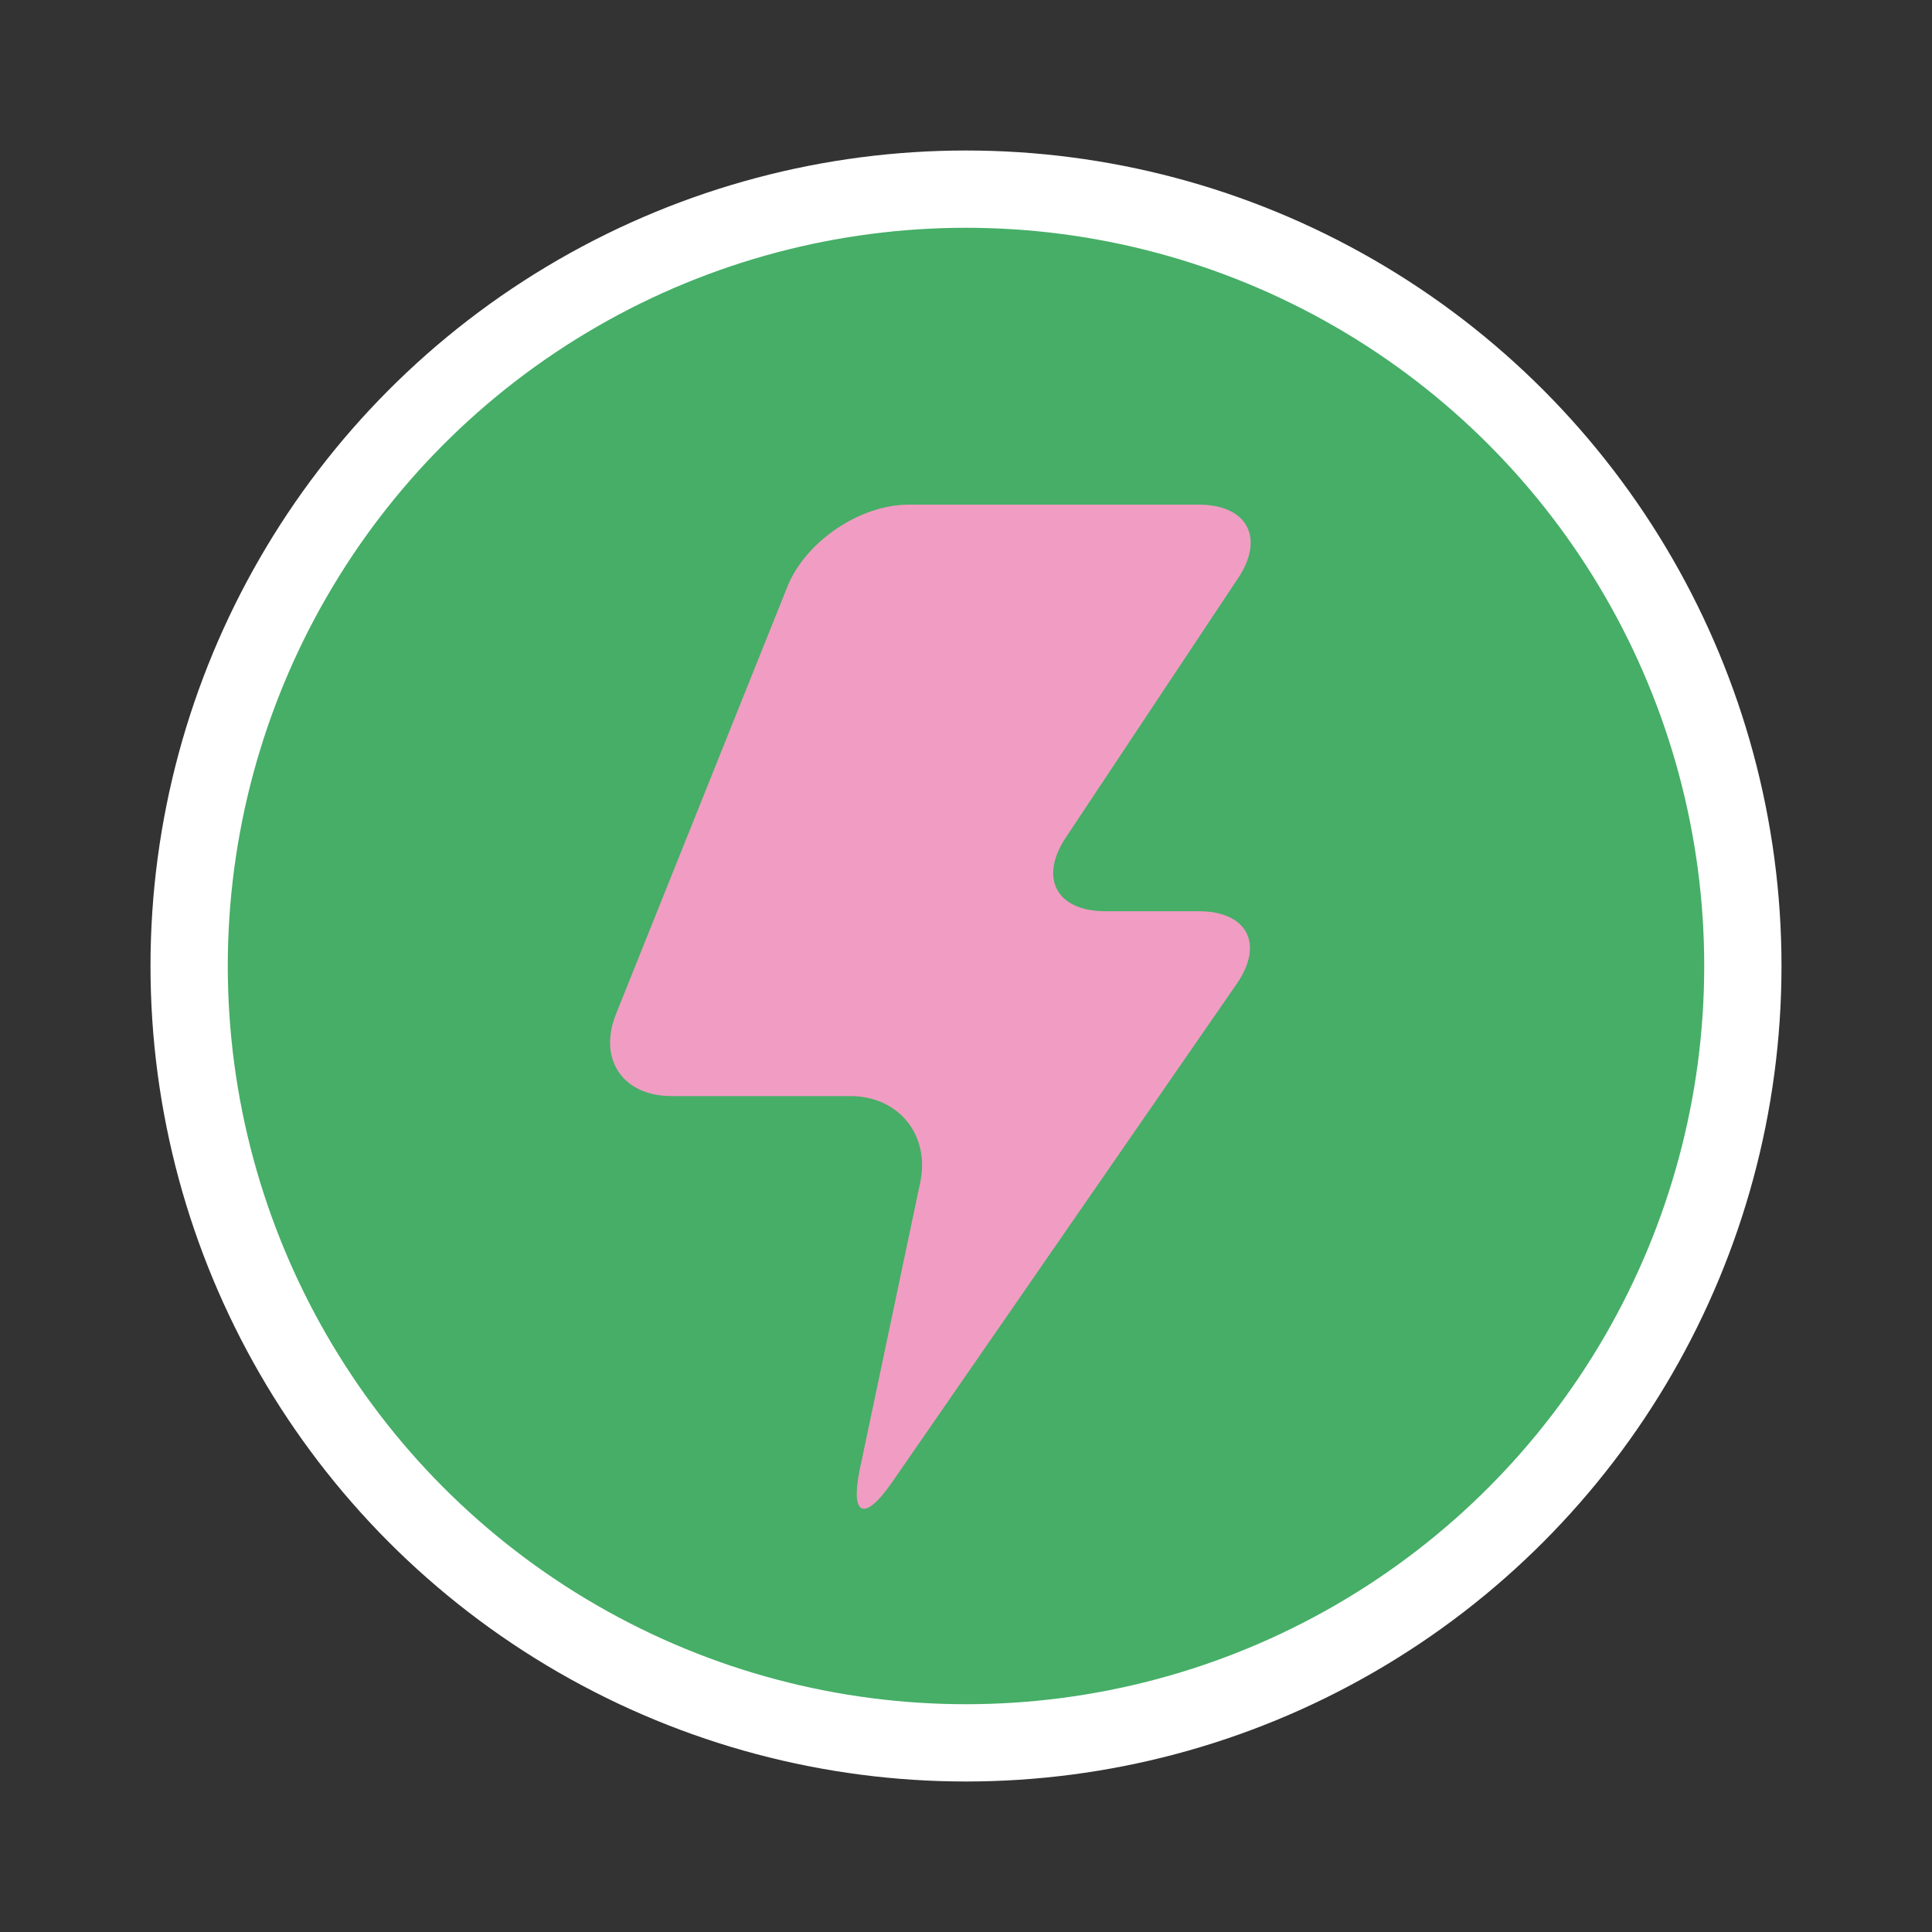
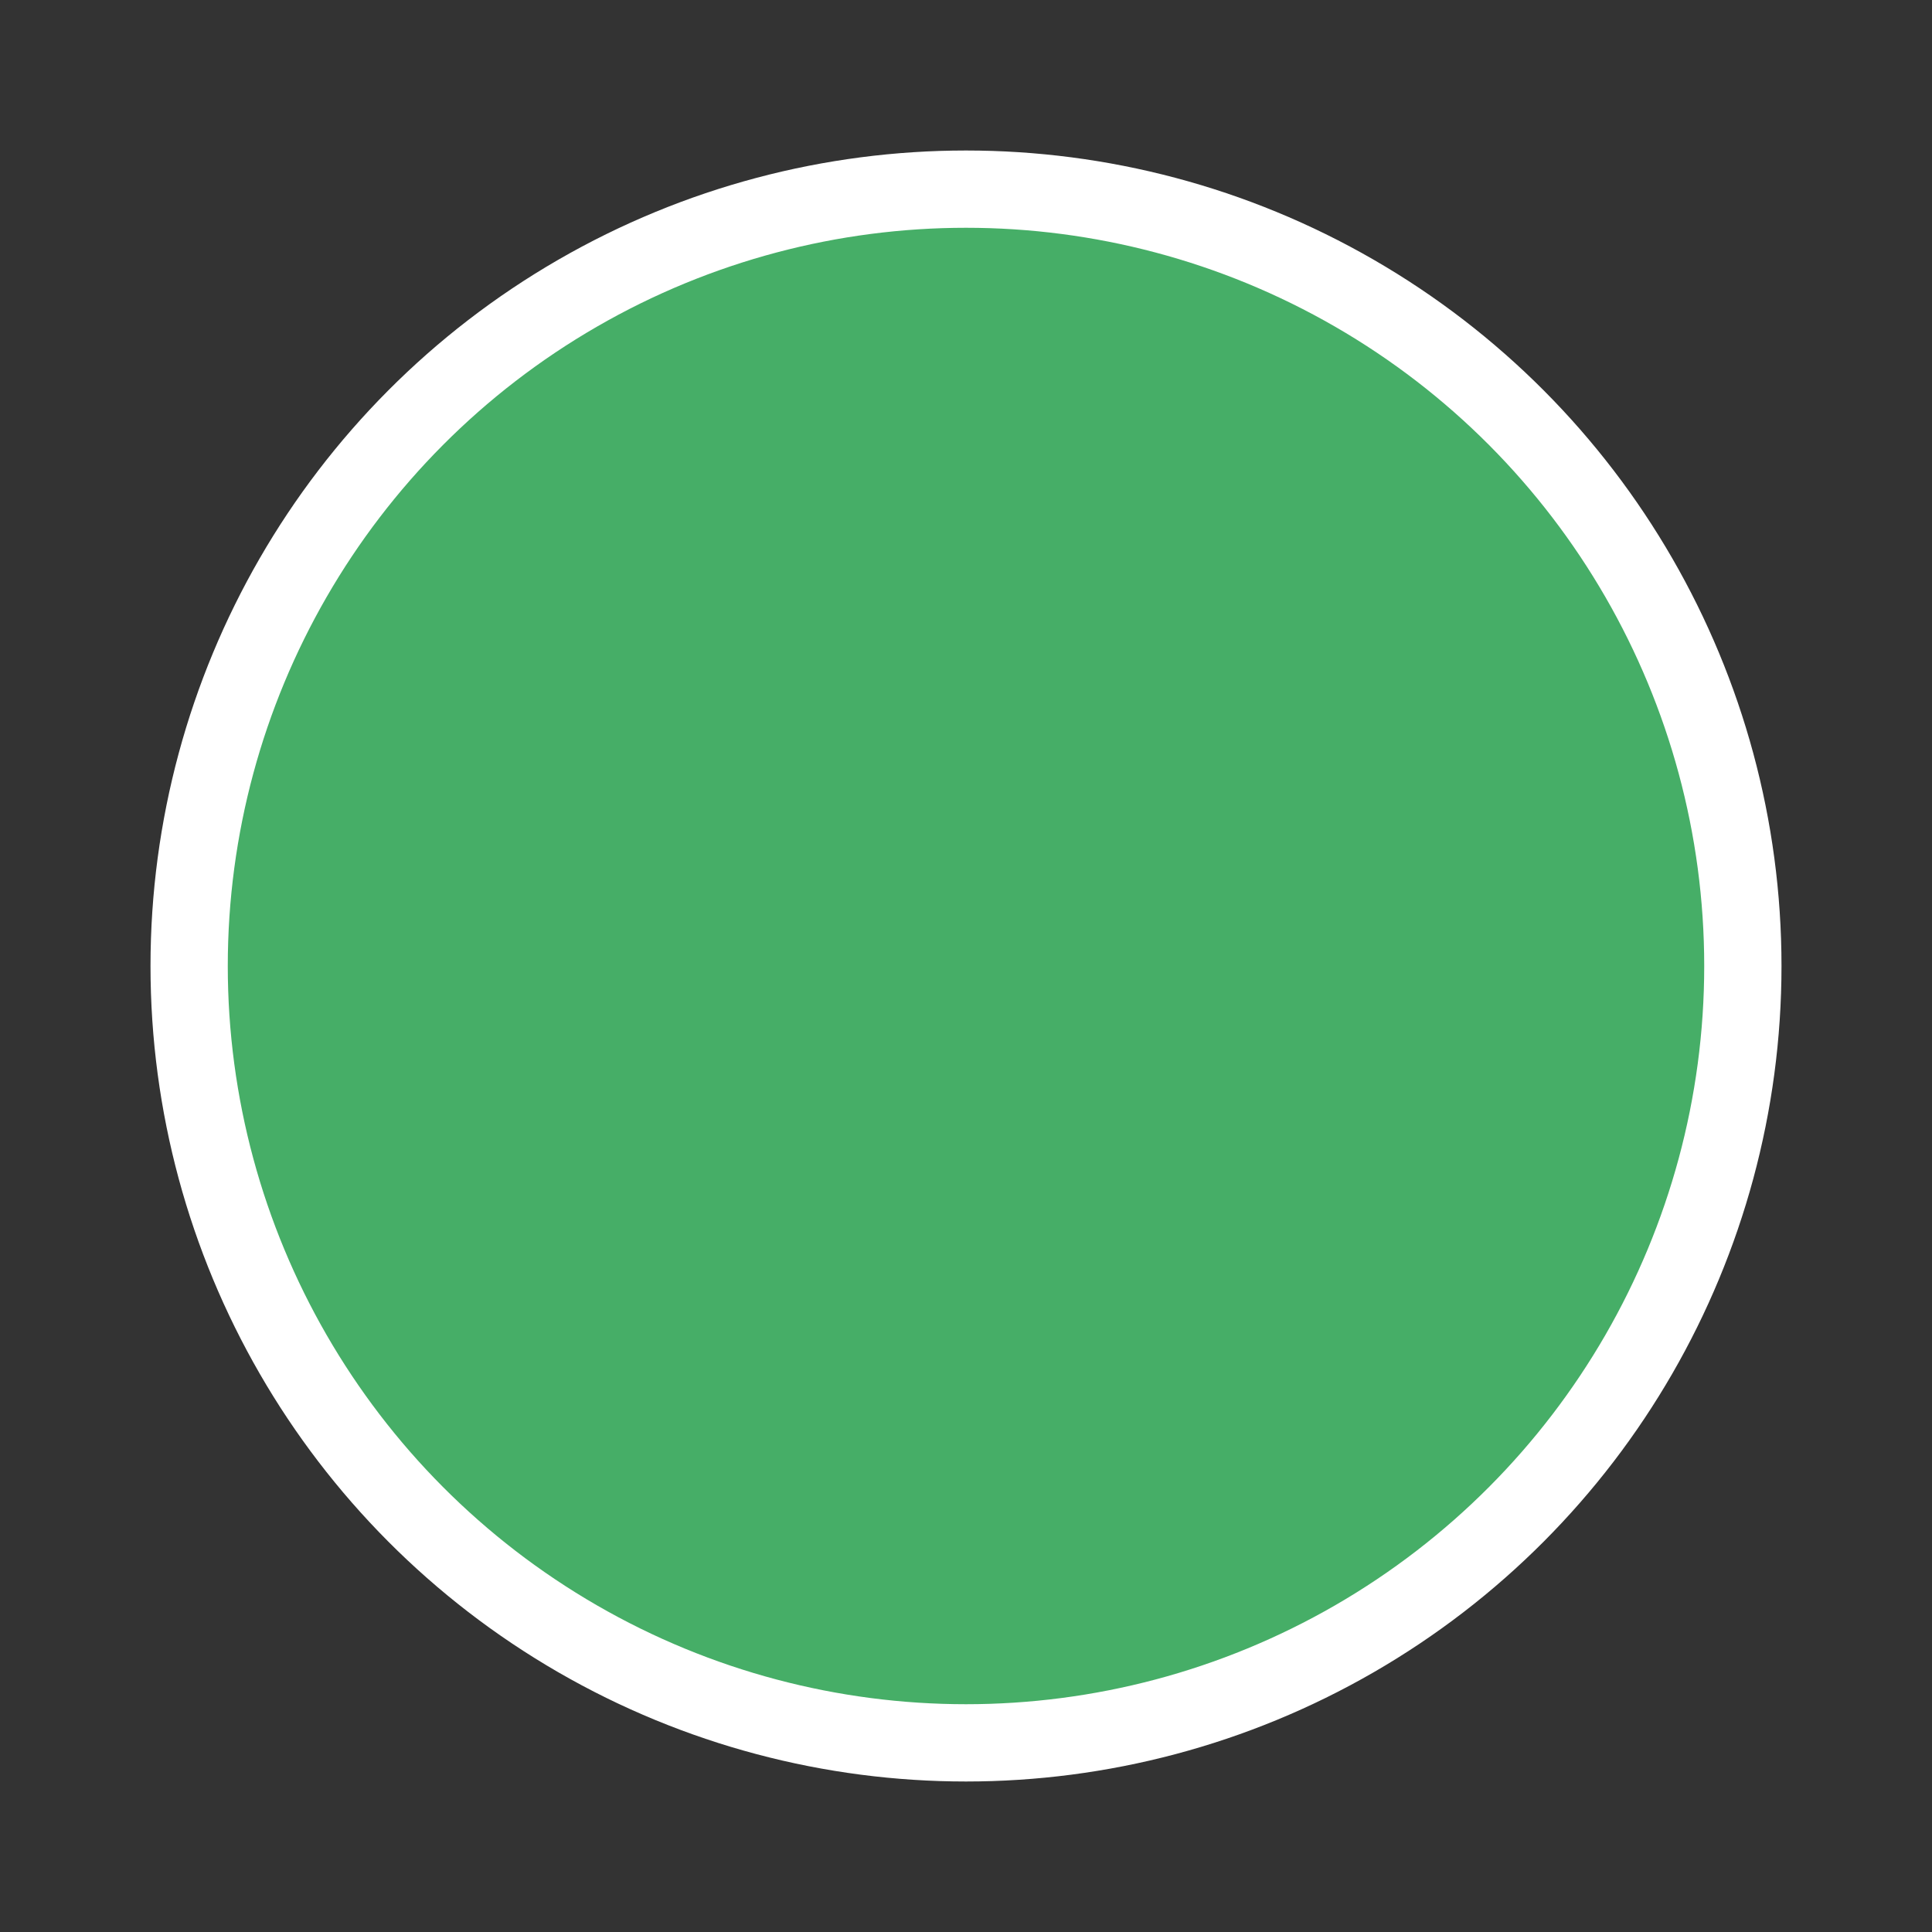
<svg xmlns="http://www.w3.org/2000/svg" id="Capa_1" data-name="Capa 1" viewBox="0 0 500 500">
  <rect x="0" y="0" width="500" height="500" fill="#333333" stroke="none" />
  <defs>
    <style>
      .cls-1 {
        fill: #f19cc3;
        stroke-width: 0px;
      }

      .cls-2 {
        fill: #46ae67;
        stroke: #fff;
        stroke-miterlimit: 10;
        stroke-width: 20px;
      }
    </style>
  </defs>
  <circle class="cls-2" cx="250" cy="250" r="201.05" />
-   <path class="cls-1" d="M320.43,149.63c6.95-10.47,2.36-19.03-10.21-19.03h-75.08c-12.57,0-26.67,9.54-31.35,21.2l-44.38,110.66c-4.68,11.66,1.78,21.2,14.34,21.2h46.26c12.57,0,20.73,10.06,18.14,22.36l-15.6,74.07c-2.59,12.3,1.14,13.9,8.29,3.56l89.23-129.04c7.15-10.34,2.71-18.79-9.85-18.79h-24.2c-12.57,0-17.16-8.56-10.21-19.03l44.61-67.17Z" />
</svg>